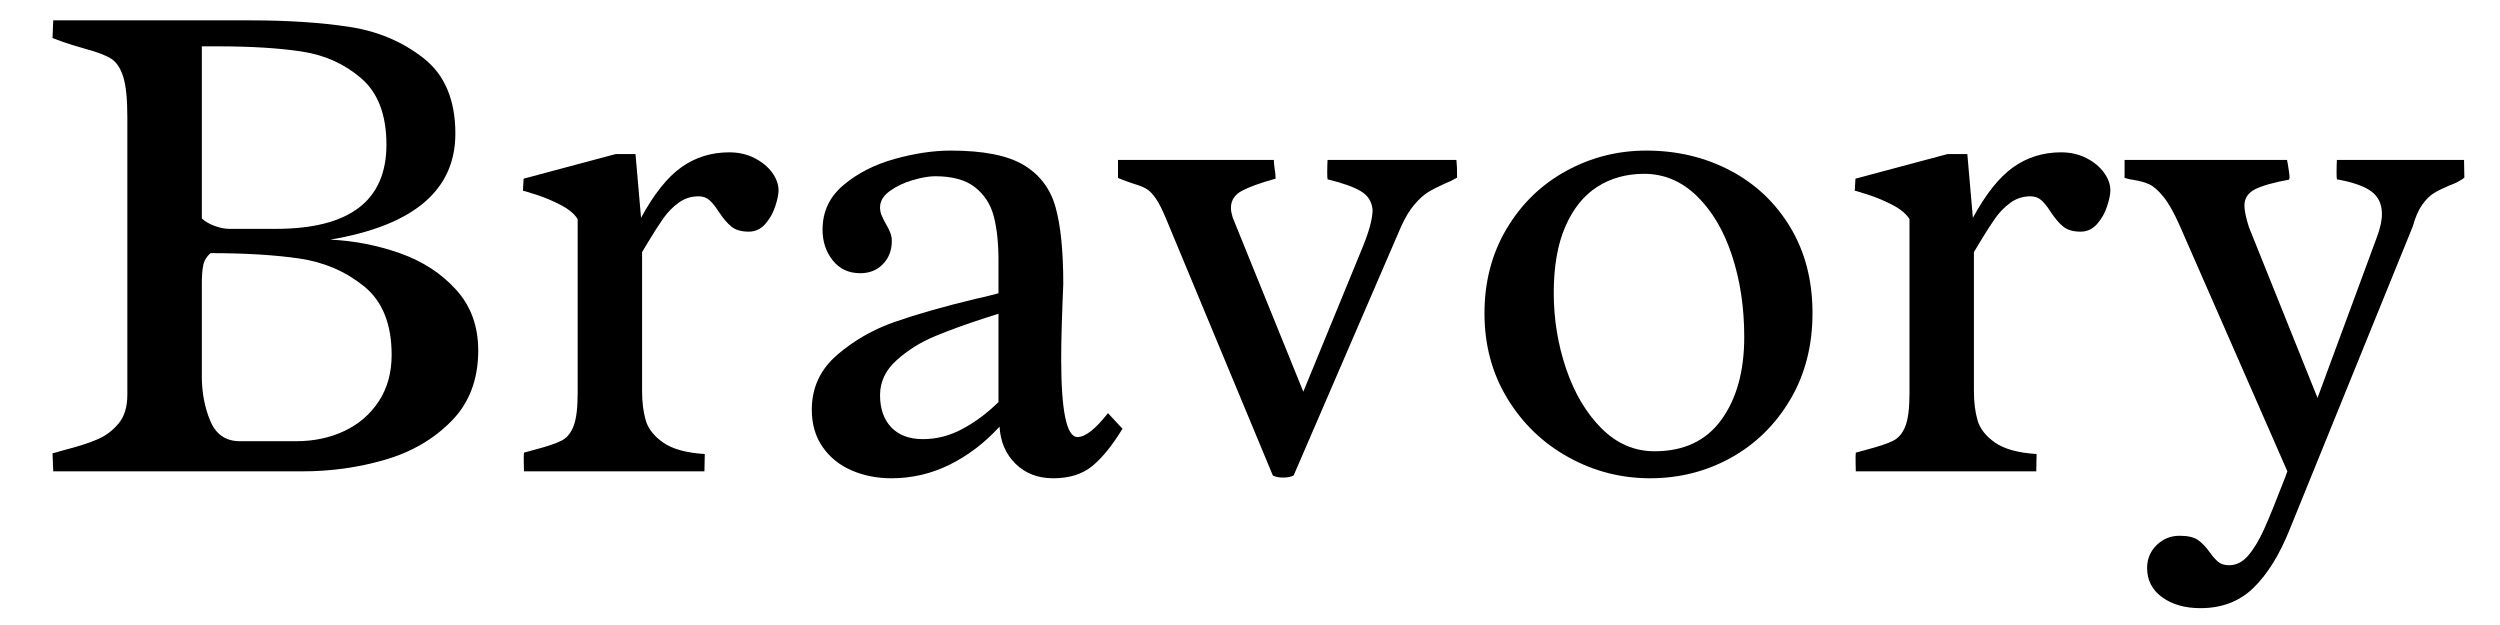
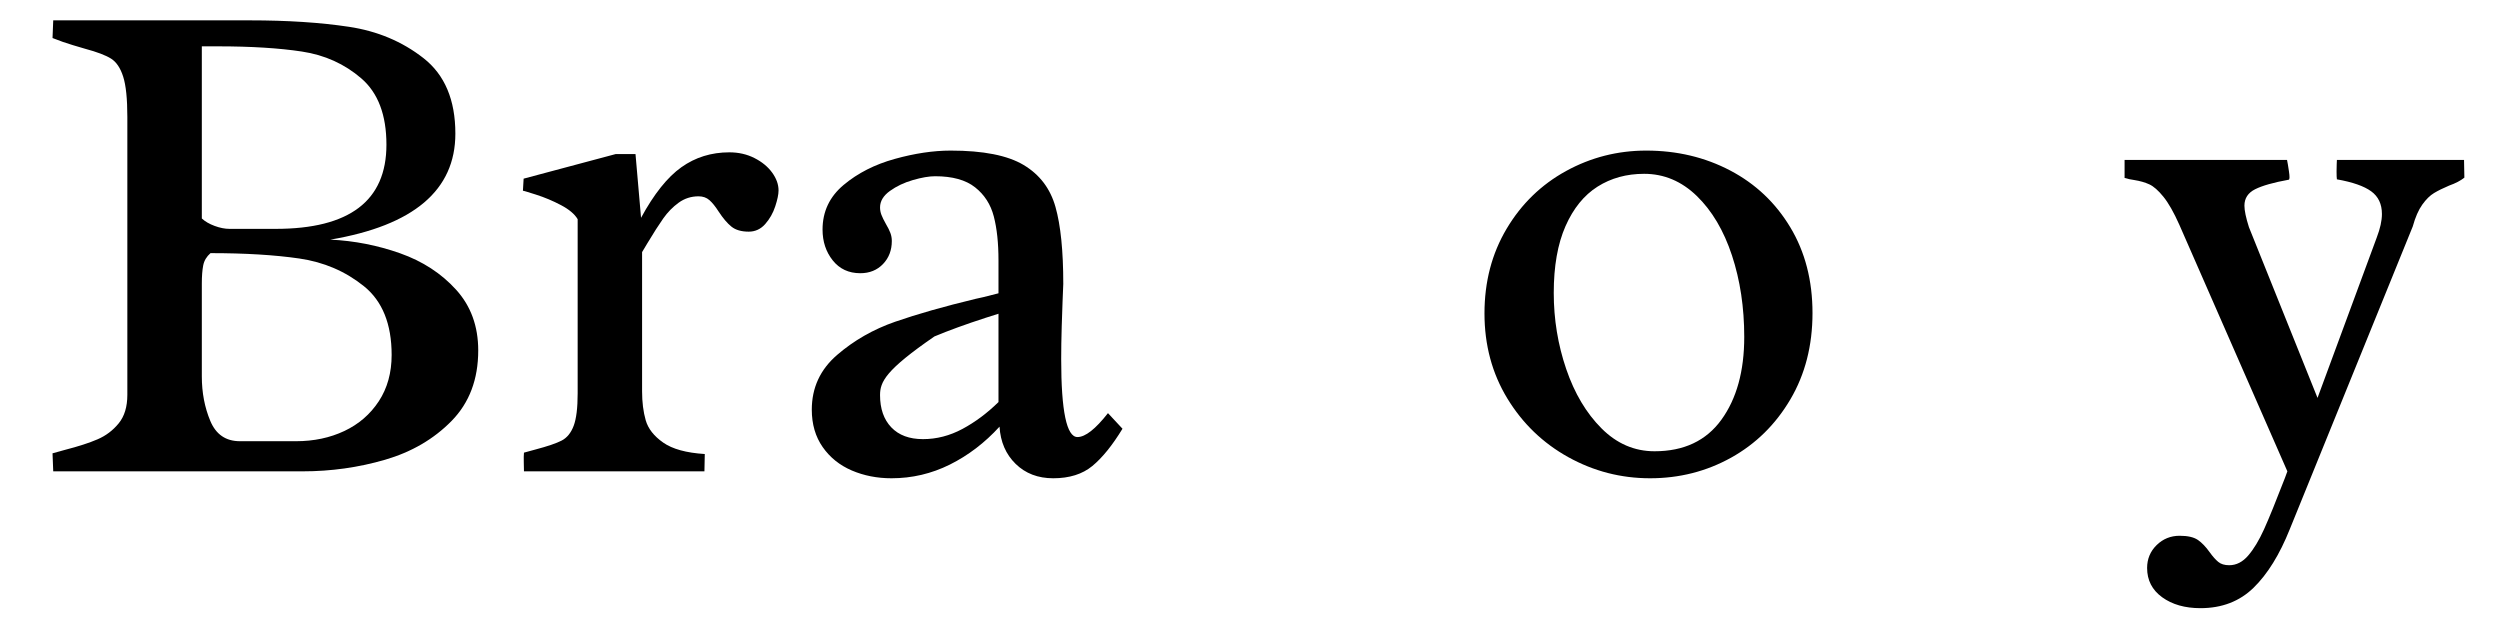
<svg xmlns="http://www.w3.org/2000/svg" version="1.2" preserveAspectRatio="xMidYMid meet" height="500" viewBox="0 0 1500 375" zoomAndPan="magnify" width="2000">
  <defs />
  <g id="e794dcad2e">
    <g style="fill:#000000;fill-opacity:1;">
      <g transform="translate(17.391, 282.805)">
        <path d="M 59.016 -212.609 C 59.016 -223.547 58.18 -231.613 56.516 -236.812 C 54.859 -242.008 52.438 -245.613 49.25 -247.625 C 46.062 -249.633 40.867 -251.609 33.672 -253.547 C 32.703 -253.828 30.238 -254.555 26.281 -255.734 C 22.332 -256.91 18.281 -258.328 14.125 -259.984 L 14.547 -270.594 L 132.594 -270.594 C 155.039 -270.594 174.816 -269.305 191.922 -266.734 C 209.035 -264.172 223.961 -257.898 236.703 -247.922 C 249.453 -237.953 255.828 -222.852 255.828 -202.625 C 255.828 -168.688 230.82 -147.488 180.812 -139.031 C 195.219 -138.344 209.176 -135.609 222.688 -130.828 C 236.195 -126.047 247.383 -118.77 256.25 -109 C 265.113 -99.238 269.547 -87.082 269.547 -72.531 C 269.547 -55.207 264.211 -41.109 253.547 -30.234 C 242.879 -19.359 229.578 -11.598 213.641 -6.953 C 197.711 -2.316 181.227 0 164.188 0 L 14.547 0 L 14.125 -10.812 L 21.609 -12.891 C 29.648 -14.961 36.16 -17.07 41.141 -19.219 C 46.129 -21.363 50.352 -24.551 53.812 -28.781 C 57.281 -33.008 59.016 -38.723 59.016 -45.922 Z M 103.703 -151.719 C 105.641 -149.914 108.203 -148.426 111.391 -147.25 C 114.578 -146.07 117.555 -145.484 120.328 -145.484 L 147.969 -145.484 C 192.301 -145.484 214.469 -162.316 214.469 -195.984 C 214.469 -213.848 209.445 -227.109 199.406 -235.766 C 189.363 -244.43 177.484 -249.801 163.766 -251.875 C 150.047 -253.957 133.211 -255 113.266 -255 L 103.703 -255 Z M 103.703 -56.938 C 103.703 -47.238 105.398 -38.336 108.797 -30.234 C 112.191 -22.129 118.113 -18.078 126.562 -18.078 L 160.234 -18.078 C 170.898 -18.078 180.562 -20.117 189.219 -24.203 C 197.883 -28.297 204.781 -34.254 209.906 -42.078 C 215.031 -49.91 217.594 -59.16 217.594 -69.828 C 217.594 -88.391 212.051 -102.141 200.969 -111.078 C 189.883 -120.016 176.961 -125.555 162.203 -127.703 C 147.453 -129.848 129.688 -130.922 108.906 -130.922 C 106.539 -128.848 105.082 -126.391 104.531 -123.547 C 103.977 -120.711 103.703 -117.078 103.703 -112.641 Z M 103.703 -56.938" style="stroke:none" />
      </g>
      <g transform="translate(305.44, 282.805)">
        <path d="M 79.812 -48 C 79.812 -41.488 80.535 -35.703 81.984 -30.641 C 83.441 -25.586 86.941 -21.125 92.484 -17.25 C 98.023 -13.375 106.336 -11.086 117.422 -10.391 L 117.219 0 L 8.938 0 C 8.938 -1.102 8.898 -2.898 8.828 -5.391 C 8.766 -7.891 8.801 -9.832 8.938 -11.219 L 15.797 -13.094 C 23.141 -15.031 28.406 -16.828 31.594 -18.484 C 34.781 -20.148 37.172 -23.098 38.766 -27.328 C 40.359 -31.555 41.156 -38.035 41.156 -46.766 L 41.156 -151.297 C 39.352 -154.348 36.023 -157.156 31.172 -159.719 C 26.328 -162.281 21.305 -164.391 16.109 -166.047 C 10.91 -167.711 8.312 -168.477 8.312 -168.344 L 8.734 -175.609 L 64.016 -190.375 L 75.859 -190.375 L 79.188 -152.125 C 86.938 -166.395 95.004 -176.508 103.391 -182.469 C 111.773 -188.426 121.367 -191.406 132.172 -191.406 C 137.711 -191.406 142.734 -190.258 147.234 -187.969 C 151.742 -185.688 155.281 -182.781 157.844 -179.25 C 160.406 -175.719 161.688 -172.148 161.688 -168.547 C 161.688 -166.191 161.023 -163.004 159.703 -158.984 C 158.391 -154.961 156.383 -151.426 153.688 -148.375 C 150.988 -145.332 147.695 -143.812 143.812 -143.812 C 139.383 -143.812 135.922 -144.816 133.422 -146.828 C 130.93 -148.836 128.367 -151.852 125.734 -155.875 C 123.797 -158.914 121.957 -161.195 120.219 -162.719 C 118.488 -164.25 116.312 -165.016 113.688 -165.016 C 109.25 -165.016 105.266 -163.734 101.734 -161.172 C 98.203 -158.609 95.117 -155.453 92.484 -151.703 C 89.848 -147.961 86.66 -142.977 82.922 -136.75 L 79.812 -131.547 Z M 79.812 -48" style="stroke:none" />
      </g>
    </g>
    <g style="fill:#000000;fill-opacity:1;">
      <g transform="translate(468.169, 282.805)">
-         <path d="M 130.922 -126.562 C 130.922 -136.957 129.984 -145.754 128.109 -152.953 C 126.242 -160.16 122.504 -165.977 116.891 -170.406 C 111.285 -174.844 103.285 -177.062 92.891 -177.062 C 89.297 -177.062 84.863 -176.301 79.594 -174.781 C 74.332 -173.258 69.727 -171.078 65.781 -168.234 C 61.832 -165.391 59.859 -162.098 59.859 -158.359 C 59.859 -156.836 60.133 -155.348 60.688 -153.891 C 61.238 -152.441 62.141 -150.609 63.391 -148.391 C 64.629 -146.305 65.523 -144.504 66.078 -142.984 C 66.641 -141.461 66.922 -139.867 66.922 -138.203 C 66.922 -132.66 65.156 -128.051 61.625 -124.375 C 58.094 -120.707 53.551 -118.875 48 -118.875 C 41.07 -118.875 35.566 -121.438 31.484 -126.562 C 27.398 -131.688 25.359 -137.852 25.359 -145.062 C 25.359 -155.863 29.582 -164.797 38.031 -171.859 C 46.477 -178.93 56.691 -184.129 68.672 -187.453 C 80.66 -190.785 91.852 -192.453 102.25 -192.453 C 121.781 -192.453 136.359 -189.578 145.984 -183.828 C 155.617 -178.078 161.992 -169.691 165.109 -158.672 C 168.234 -147.66 169.797 -132.25 169.797 -112.438 L 169.375 -102.047 C 169.238 -98.992 169.066 -93.93 168.859 -86.859 C 168.648 -79.797 168.547 -73.285 168.547 -67.328 C 168.547 -36.16 171.801 -20.578 178.312 -20.578 C 183.02 -20.578 189.117 -25.359 196.609 -34.922 L 205.328 -25.562 C 199.234 -15.582 193.207 -8.133 187.25 -3.219 C 181.289 1.695 173.461 4.156 163.766 4.156 C 154.617 4.156 147.102 1.281 141.219 -4.469 C 135.332 -10.219 132.109 -17.664 131.547 -26.812 C 122.68 -17.113 112.738 -9.523 101.719 -4.047 C 90.707 1.422 79.039 4.156 66.719 4.156 C 58.125 4.156 50.188 2.598 42.906 -0.516 C 35.633 -3.641 29.816 -8.316 25.453 -14.547 C 21.086 -20.785 18.906 -28.27 18.906 -37 C 18.906 -50.156 23.961 -61.098 34.078 -69.828 C 44.191 -78.555 55.828 -85.207 68.984 -89.781 C 82.148 -94.352 98.227 -98.926 117.219 -103.5 C 118.875 -103.77 123.441 -104.879 130.922 -106.828 Z M 130.922 -94.562 C 128.848 -93.863 126.219 -93.031 123.031 -92.062 C 111.113 -88.188 100.93 -84.477 92.484 -80.938 C 84.035 -77.406 76.484 -72.66 69.828 -66.703 C 63.18 -60.754 59.859 -53.758 59.859 -45.719 C 59.859 -37.539 62.109 -31.098 66.609 -26.391 C 71.109 -21.68 77.445 -19.328 85.625 -19.328 C 93.801 -19.328 101.695 -21.367 109.312 -25.453 C 116.938 -29.547 124.141 -34.914 130.922 -41.562 Z M 130.922 -94.562" style="stroke:none" />
+         <path d="M 130.922 -126.562 C 130.922 -136.957 129.984 -145.754 128.109 -152.953 C 126.242 -160.16 122.504 -165.977 116.891 -170.406 C 111.285 -174.844 103.285 -177.062 92.891 -177.062 C 89.297 -177.062 84.863 -176.301 79.594 -174.781 C 74.332 -173.258 69.727 -171.078 65.781 -168.234 C 61.832 -165.391 59.859 -162.098 59.859 -158.359 C 59.859 -156.836 60.133 -155.348 60.688 -153.891 C 61.238 -152.441 62.141 -150.609 63.391 -148.391 C 64.629 -146.305 65.523 -144.504 66.078 -142.984 C 66.641 -141.461 66.922 -139.867 66.922 -138.203 C 66.922 -132.66 65.156 -128.051 61.625 -124.375 C 58.094 -120.707 53.551 -118.875 48 -118.875 C 41.07 -118.875 35.566 -121.438 31.484 -126.562 C 27.398 -131.688 25.359 -137.852 25.359 -145.062 C 25.359 -155.863 29.582 -164.797 38.031 -171.859 C 46.477 -178.93 56.691 -184.129 68.672 -187.453 C 80.66 -190.785 91.852 -192.453 102.25 -192.453 C 121.781 -192.453 136.359 -189.578 145.984 -183.828 C 155.617 -178.078 161.992 -169.691 165.109 -158.672 C 168.234 -147.66 169.797 -132.25 169.797 -112.438 L 169.375 -102.047 C 169.238 -98.992 169.066 -93.93 168.859 -86.859 C 168.648 -79.797 168.547 -73.285 168.547 -67.328 C 168.547 -36.16 171.801 -20.578 178.312 -20.578 C 183.02 -20.578 189.117 -25.359 196.609 -34.922 L 205.328 -25.562 C 199.234 -15.582 193.207 -8.133 187.25 -3.219 C 181.289 1.695 173.461 4.156 163.766 4.156 C 154.617 4.156 147.102 1.281 141.219 -4.469 C 135.332 -10.219 132.109 -17.664 131.547 -26.812 C 122.68 -17.113 112.738 -9.523 101.719 -4.047 C 90.707 1.422 79.039 4.156 66.719 4.156 C 58.125 4.156 50.188 2.598 42.906 -0.516 C 35.633 -3.641 29.816 -8.316 25.453 -14.547 C 21.086 -20.785 18.906 -28.27 18.906 -37 C 18.906 -50.156 23.961 -61.098 34.078 -69.828 C 44.191 -78.555 55.828 -85.207 68.984 -89.781 C 82.148 -94.352 98.227 -98.926 117.219 -103.5 C 118.875 -103.77 123.441 -104.879 130.922 -106.828 Z M 130.922 -94.562 C 128.848 -93.863 126.219 -93.031 123.031 -92.062 C 111.113 -88.188 100.93 -84.477 92.484 -80.938 C 63.18 -60.754 59.859 -53.758 59.859 -45.719 C 59.859 -37.539 62.109 -31.098 66.609 -26.391 C 71.109 -21.68 77.445 -19.328 85.625 -19.328 C 93.801 -19.328 101.695 -21.367 109.312 -25.453 C 116.938 -29.547 124.141 -34.914 130.922 -41.562 Z M 130.922 -94.562" style="stroke:none" />
      </g>
    </g>
    <g style="fill:#000000;fill-opacity:1;">
      <g transform="translate(675.582, 282.805)">
-         <path d="M 100.594 2.5 C 98.926 3.32 96.848 3.734 94.359 3.734 C 91.723 3.734 89.645 3.32 88.125 2.5 L 24.516 -150.469 C 22.16 -156.281 20.016 -160.609 18.078 -163.453 C 16.141 -166.297 14.27 -168.27 12.469 -169.375 C 10.664 -170.488 8.102 -171.531 4.781 -172.5 C 1.312 -173.602 -1.875 -174.781 -4.781 -176.031 L -4.781 -186.828 L 88.734 -186.828 C 88.734 -185.723 88.875 -184.062 89.156 -181.844 C 89.57 -179.625 89.781 -177.547 89.781 -175.609 C 80.77 -173.117 74.047 -170.695 69.609 -168.344 C 65.18 -165.988 62.969 -162.523 62.969 -157.953 C 62.969 -156.566 63.316 -154.691 64.016 -152.328 L 106.406 -47.797 L 142.156 -134.875 C 146.031 -144.438 147.969 -151.781 147.969 -156.906 C 147.551 -161.758 145.227 -165.469 141 -168.031 C 136.781 -170.594 130.098 -172.984 120.953 -175.203 C 120.816 -176.023 120.75 -177.613 120.75 -179.969 C 120.75 -181.633 120.781 -183.094 120.844 -184.344 C 120.914 -185.594 120.953 -186.422 120.953 -186.828 L 198.266 -186.828 C 198.547 -184.473 198.688 -180.941 198.688 -176.234 C 196.051 -174.711 193.484 -173.469 190.984 -172.5 C 186.973 -170.695 183.688 -169 181.125 -167.406 C 178.562 -165.812 175.859 -163.348 173.016 -160.016 C 170.172 -156.691 167.504 -152.258 165.016 -146.719 Z M 100.594 2.5" style="stroke:none" />
-       </g>
+         </g>
    </g>
    <g style="fill:#000000;fill-opacity:1;">
      <g transform="translate(873.642, 282.805)">
        <path d="M 114.094 -192.453 C 132.52 -192.453 149.316 -188.469 164.484 -180.5 C 179.66 -172.531 191.68 -161.164 200.547 -146.406 C 209.422 -131.656 213.859 -114.508 213.859 -94.969 C 213.859 -75.438 209.422 -58.156 200.547 -43.125 C 191.68 -28.094 179.836 -16.453 165.016 -8.203 C 150.191 0.035 133.977 4.156 116.375 4.156 C 98.926 4.156 82.578 -0.066 67.328 -8.516 C 52.086 -16.973 39.895 -28.719 30.75 -43.75 C 21.613 -58.781 17.047 -75.785 17.047 -94.766 C 17.047 -113.742 21.477 -130.68 30.344 -145.578 C 39.207 -160.473 51.086 -172.008 65.984 -180.188 C 80.879 -188.363 96.914 -192.453 114.094 -192.453 Z M 119.078 -12.047 C 136.68 -12.047 150.051 -18.348 159.188 -30.953 C 168.332 -43.566 172.906 -60.129 172.906 -80.641 C 172.906 -98.367 170.445 -114.68 165.531 -129.578 C 160.613 -144.473 153.582 -156.352 144.438 -165.219 C 135.289 -174.082 124.758 -178.516 112.844 -178.516 C 102.312 -178.516 92.992 -175.953 84.891 -170.828 C 76.785 -165.703 70.379 -157.805 65.672 -147.141 C 60.961 -136.473 58.609 -123.102 58.609 -107.031 C 58.609 -91.238 61.098 -76.031 66.078 -61.406 C 71.066 -46.789 78.133 -34.91 87.281 -25.766 C 96.426 -16.617 107.023 -12.047 119.078 -12.047 Z M 119.078 -12.047" style="stroke:none" />
      </g>
      <g transform="translate(1104.538, 282.805)">
-         <path d="M 79.812 -48 C 79.812 -41.488 80.535 -35.703 81.984 -30.641 C 83.441 -25.586 86.941 -21.125 92.484 -17.25 C 98.023 -13.375 106.336 -11.086 117.422 -10.391 L 117.219 0 L 8.938 0 C 8.938 -1.102 8.898 -2.898 8.828 -5.391 C 8.766 -7.891 8.801 -9.832 8.938 -11.219 L 15.797 -13.094 C 23.141 -15.031 28.406 -16.828 31.594 -18.484 C 34.781 -20.148 37.172 -23.098 38.766 -27.328 C 40.359 -31.555 41.156 -38.035 41.156 -46.766 L 41.156 -151.297 C 39.352 -154.348 36.023 -157.156 31.172 -159.719 C 26.328 -162.281 21.305 -164.391 16.109 -166.047 C 10.91 -167.711 8.312 -168.477 8.312 -168.344 L 8.734 -175.609 L 64.016 -190.375 L 75.859 -190.375 L 79.188 -152.125 C 86.938 -166.395 95.004 -176.508 103.391 -182.469 C 111.773 -188.426 121.367 -191.406 132.172 -191.406 C 137.711 -191.406 142.734 -190.258 147.234 -187.969 C 151.742 -185.688 155.281 -182.781 157.844 -179.25 C 160.406 -175.719 161.688 -172.148 161.688 -168.547 C 161.688 -166.191 161.023 -163.004 159.703 -158.984 C 158.391 -154.961 156.383 -151.426 153.688 -148.375 C 150.988 -145.332 147.695 -143.812 143.812 -143.812 C 139.383 -143.812 135.922 -144.816 133.422 -146.828 C 130.93 -148.836 128.367 -151.852 125.734 -155.875 C 123.797 -158.914 121.957 -161.195 120.219 -162.719 C 118.488 -164.25 116.312 -165.016 113.688 -165.016 C 109.25 -165.016 105.266 -163.734 101.734 -161.172 C 98.203 -158.609 95.117 -155.453 92.484 -151.703 C 89.848 -147.961 86.66 -142.977 82.922 -136.75 L 79.812 -131.547 Z M 79.812 -48" style="stroke:none" />
-       </g>
+         </g>
    </g>
    <g style="fill:#000000;fill-opacity:1;">
      <g transform="translate(1274.749, 282.805)">
        <path d="M 32.844 -147.969 C 29.508 -155.445 26.316 -161.055 23.266 -164.797 C 20.223 -168.547 17.422 -171.008 14.859 -172.188 C 12.297 -173.363 9.281 -174.227 5.812 -174.781 C 3.738 -175.062 1.801 -175.477 0 -176.031 L 0 -186.828 L 97.469 -186.828 C 97.75 -185.586 98.129 -183.336 98.609 -180.078 C 99.098 -176.828 99.066 -175.129 98.516 -174.984 C 89.367 -173.328 82.645 -171.422 78.344 -169.266 C 74.051 -167.117 71.906 -163.832 71.906 -159.406 C 71.906 -156.488 72.805 -152.191 74.609 -146.516 L 115.766 -44.062 L 151.297 -140.281 C 153.367 -145.688 154.406 -150.395 154.406 -154.406 C 154.406 -160.363 152.258 -164.898 147.969 -168.016 C 143.676 -171.141 136.816 -173.535 127.391 -175.203 C 127.254 -176.023 127.188 -177.613 127.188 -179.969 C 127.188 -181.633 127.219 -183.094 127.281 -184.344 C 127.352 -185.594 127.391 -186.422 127.391 -186.828 L 203.672 -186.828 L 203.875 -176.234 C 201.656 -174.43 198.609 -172.836 194.734 -171.453 C 191.129 -169.93 188.113 -168.441 185.688 -166.984 C 183.258 -165.535 180.906 -163.219 178.625 -160.031 C 176.344 -156.844 174.438 -152.477 172.906 -146.938 L 99.125 34.703 C 93.031 49.941 85.789 61.648 77.406 69.828 C 69.031 78.004 58.398 82.094 45.516 82.094 C 36.234 82.094 28.578 79.91 22.547 75.547 C 16.523 71.18 13.516 65.328 13.516 57.984 C 13.516 52.578 15.414 48.004 19.219 44.266 C 23.031 40.523 27.641 38.656 33.047 38.656 C 37.891 38.656 41.523 39.484 43.953 41.141 C 46.379 42.805 48.77 45.301 51.125 48.625 C 52.926 51.125 54.625 53.031 56.219 54.344 C 57.812 55.664 59.992 56.328 62.766 56.328 C 67.055 56.328 70.863 54.383 74.188 50.5 C 77.52 46.625 80.676 41.395 83.656 34.812 C 86.633 28.227 90.82 17.941 96.219 3.953 L 97.672 0 Z M 32.844 -147.969" style="stroke:none" />
      </g>
    </g>
  </g>
</svg>